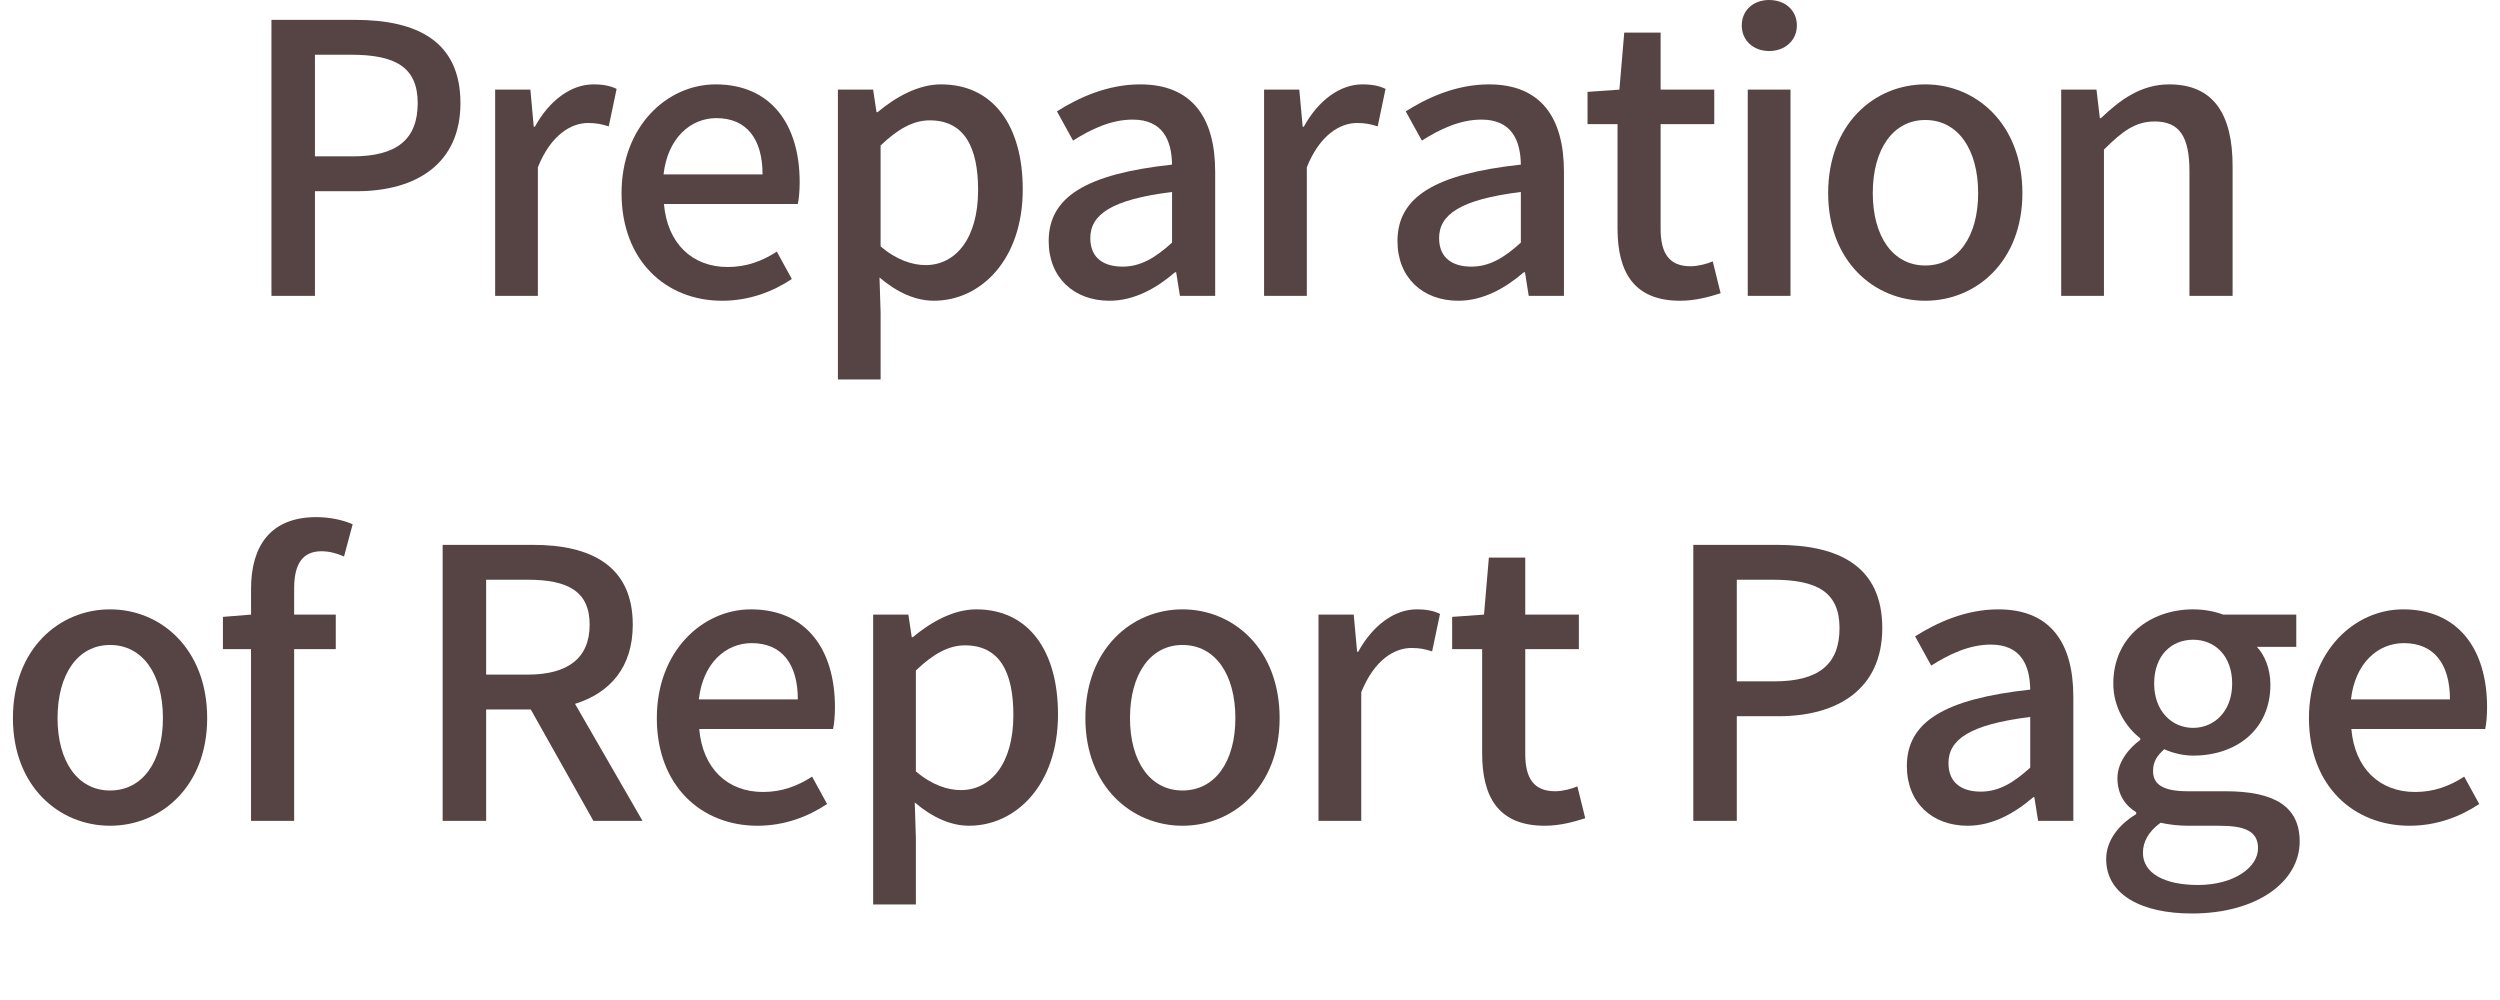
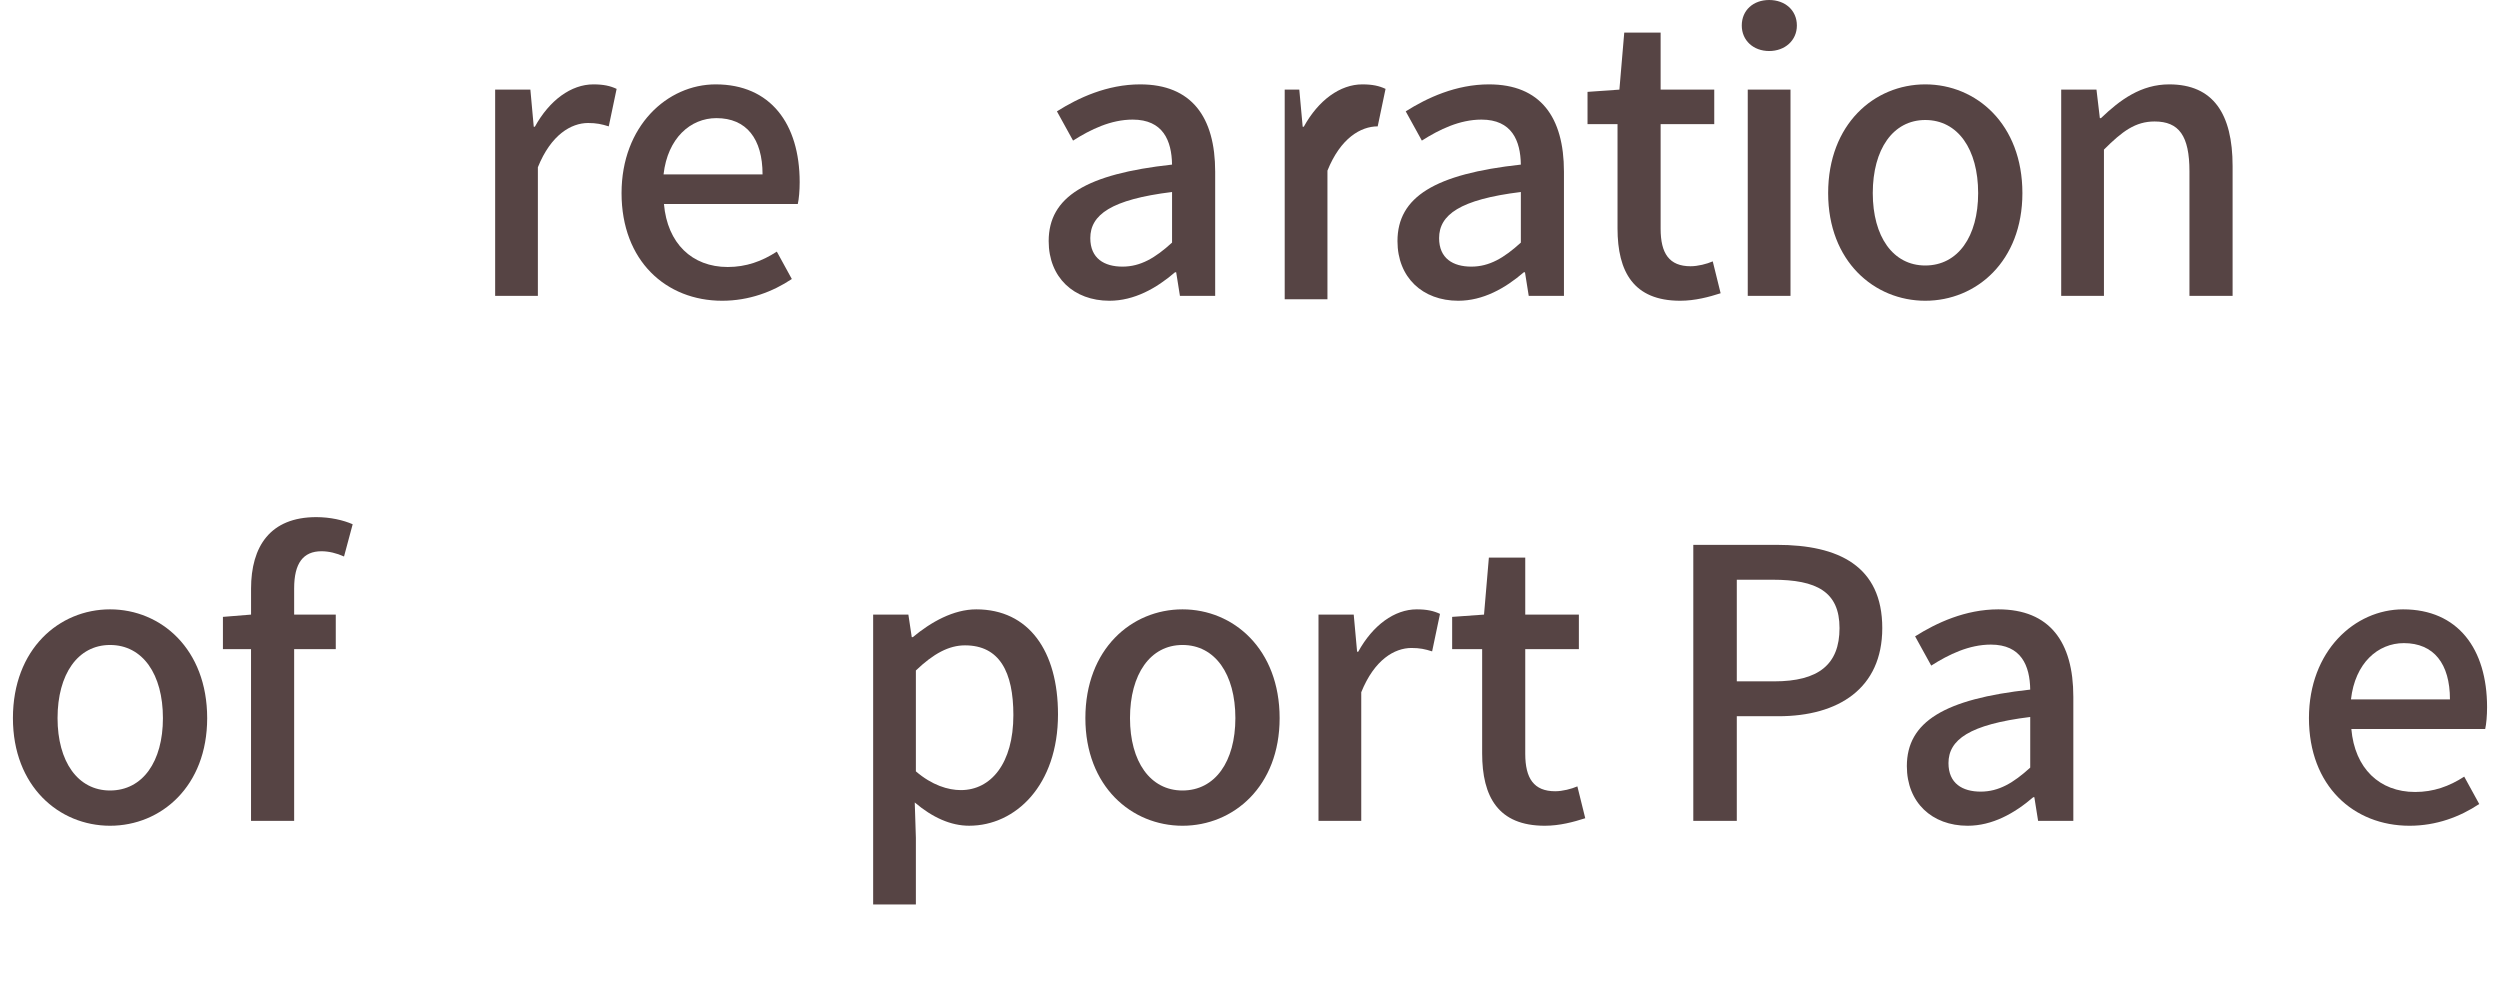
<svg xmlns="http://www.w3.org/2000/svg" version="1.1" id="レイヤー_1" x="0px" y="0px" width="100px" height="40px" viewBox="0 0 100 40" enable-background="new 0 0 100 40" xml:space="preserve">
  <g>
    <g opacity="0">
      <path fill="#E5E2E2" d="M100,34.911C100,37.71,97.71,40,94.911,40H5.089C2.29,40,0,37.71,0,34.911V5.089C0,2.29,2.29,0,5.089,0    h89.821C97.71,0,100,2.29,100,5.089V34.911z" />
    </g>
    <g>
      <g>
        <g>
-           <path fill="#564444" d="M10.858,0.795h3.345c2.46,0,4.215,0.84,4.215,3.33c0,2.414-1.755,3.524-4.155,3.524h-1.665v4.185h-1.74      V0.795z M14.098,6.255c1.77,0,2.61-0.676,2.61-2.13c0-1.455-0.915-1.936-2.67-1.936h-1.44v4.065H14.098z" />
-         </g>
+           </g>
        <g>
          <path fill="#564444" d="M19.805,3.585h1.41l0.135,1.484h0.045c0.585-1.064,1.455-1.694,2.34-1.694c0.405,0,0.675,0.06,0.93,0.18      l-0.315,1.5c-0.285-0.09-0.495-0.135-0.825-0.135c-0.675,0-1.485,0.465-2.01,1.77v5.145h-1.709V3.585z" />
        </g>
        <g>
          <path fill="#564444" d="M24.862,7.725c0-2.686,1.83-4.35,3.765-4.35c2.19,0,3.36,1.574,3.36,3.914c0,0.33-0.03,0.676-0.075,0.87      h-5.354c0.135,1.575,1.125,2.521,2.55,2.521c0.735,0,1.365-0.226,1.965-0.615l0.6,1.095c-0.765,0.51-1.71,0.87-2.79,0.87      C26.647,12.029,24.862,10.439,24.862,7.725z M30.502,6.975c0-1.425-0.645-2.25-1.845-2.25c-1.035,0-1.95,0.795-2.115,2.25      H30.502z" />
        </g>
        <g>
-           <path fill="#564444" d="M33.515,3.585h1.41l0.135,0.899h0.045c0.72-0.6,1.62-1.109,2.535-1.109c2.1,0,3.27,1.664,3.27,4.199      c0,2.835-1.695,4.455-3.555,4.455c-0.735,0-1.47-0.33-2.175-0.93l0.045,1.409v2.67h-1.709V3.585z M39.124,7.604      c0-1.725-0.555-2.79-1.935-2.79c-0.645,0-1.26,0.33-1.965,1.005v4.035c0.645,0.555,1.29,0.75,1.8,0.75      C38.224,10.604,39.124,9.539,39.124,7.604z" />
-         </g>
+           </g>
        <g>
          <path fill="#564444" d="M41.947,9.645c0-1.771,1.5-2.686,4.935-3.061c-0.015-0.96-0.36-1.8-1.575-1.8      c-0.87,0-1.68,0.391-2.385,0.84l-0.645-1.17c0.855-0.54,2.01-1.079,3.33-1.079c2.055,0,3,1.305,3,3.494v4.965h-1.41l-0.15-0.944      h-0.045c-0.75,0.645-1.635,1.14-2.625,1.14C42.952,12.029,41.947,11.1,41.947,9.645z M46.882,9.704V7.68      c-2.445,0.3-3.27,0.915-3.27,1.845c0,0.81,0.555,1.14,1.29,1.14C45.622,10.664,46.207,10.319,46.882,9.704z" />
        </g>
        <g>
-           <path fill="#564444" d="M50.562,3.585h1.41l0.135,1.484h0.045c0.585-1.064,1.455-1.694,2.34-1.694c0.405,0,0.675,0.06,0.93,0.18      l-0.314,1.5c-0.285-0.09-0.495-0.135-0.825-0.135c-0.675,0-1.485,0.465-2.01,1.77v5.145h-1.71V3.585z" />
+           <path fill="#564444" d="M50.562,3.585h1.41l0.135,1.484h0.045c0.585-1.064,1.455-1.694,2.34-1.694c0.405,0,0.675,0.06,0.93,0.18      l-0.314,1.5c-0.675,0-1.485,0.465-2.01,1.77v5.145h-1.71V3.585z" />
        </g>
        <g>
          <path fill="#564444" d="M55.899,9.645c0-1.771,1.5-2.686,4.935-3.061c-0.015-0.96-0.36-1.8-1.575-1.8      c-0.87,0-1.68,0.391-2.385,0.84l-0.645-1.17c0.854-0.54,2.01-1.079,3.329-1.079c2.056,0,3,1.305,3,3.494v4.965h-1.409      l-0.15-0.944h-0.045c-0.75,0.645-1.635,1.14-2.625,1.14C56.904,12.029,55.899,11.1,55.899,9.645z M60.834,9.704V7.68      c-2.445,0.3-3.27,0.915-3.27,1.845c0,0.81,0.555,1.14,1.29,1.14C59.574,10.664,60.159,10.319,60.834,9.704z" />
        </g>
        <g>
          <path fill="#564444" d="M64.701,9.135v-4.17h-1.2v-1.29l1.275-0.09l0.194-2.28h1.455v2.28h2.145v1.38h-2.145v4.185      c0,0.99,0.345,1.5,1.2,1.5c0.285,0,0.645-0.09,0.885-0.195l0.315,1.275c-0.466,0.149-1.021,0.3-1.62,0.3      C65.346,12.029,64.701,10.874,64.701,9.135z" />
        </g>
        <g>
          <path fill="#564444" d="M69.671,1.02c0-0.615,0.465-1.02,1.095-1.02s1.109,0.404,1.109,1.02c0,0.601-0.479,1.021-1.109,1.021      S69.671,1.62,69.671,1.02z M69.91,3.585h1.71v8.249h-1.71V3.585z" />
        </g>
        <g>
          <path fill="#564444" d="M73.126,7.725c0-2.76,1.845-4.35,3.885-4.35s3.885,1.59,3.885,4.35c0,2.729-1.845,4.305-3.885,4.305      S73.126,10.454,73.126,7.725z M79.126,7.725c0-1.755-0.81-2.925-2.115-2.925c-1.29,0-2.1,1.17-2.1,2.925      c0,1.739,0.81,2.895,2.1,2.895C78.316,10.619,79.126,9.464,79.126,7.725z" />
        </g>
        <g>
          <path fill="#564444" d="M82.449,3.585h1.41l0.135,1.14h0.045c0.766-0.735,1.605-1.35,2.73-1.35c1.755,0,2.535,1.17,2.535,3.27      v5.189h-1.726V6.854c0-1.425-0.42-1.995-1.395-1.995c-0.766,0-1.29,0.39-2.025,1.125v5.85h-1.71V3.585z" />
        </g>
        <g>
          <path fill="#564444" d="M0.517,28.725c0-2.761,1.845-4.351,3.885-4.351c2.04,0,3.885,1.59,3.885,4.351      c0,2.729-1.845,4.305-3.885,4.305C2.362,33.029,0.517,31.454,0.517,28.725z M6.517,28.725c0-1.756-0.81-2.926-2.115-2.926      c-1.29,0-2.1,1.17-2.1,2.926c0,1.739,0.81,2.895,2.1,2.895C5.707,31.619,6.517,30.464,6.517,28.725z" />
        </g>
        <g>
          <path fill="#564444" d="M13.761,22.26c-0.3-0.136-0.615-0.21-0.9-0.21c-0.735,0-1.095,0.479-1.095,1.484v1.05h1.665v1.38h-1.665      v6.87h-1.725v-6.87H8.917v-1.289l1.125-0.091V23.55c0-1.695,0.765-2.865,2.61-2.865c0.555,0,1.08,0.12,1.455,0.285L13.761,22.26      z" />
        </g>
        <g>
-           <path fill="#564444" d="M23.736,32.834l-2.505-4.455h-1.785v4.455h-1.74v-11.04h3.615c2.28,0,3.99,0.811,3.99,3.195      c0,1.71-0.915,2.729-2.31,3.165l2.7,4.68H23.736z M19.446,26.984h1.665c1.605,0,2.475-0.66,2.475-1.995s-0.87-1.8-2.475-1.8      h-1.665V26.984z" />
-         </g>
+           </g>
        <g>
-           <path fill="#564444" d="M26.273,28.725c0-2.686,1.83-4.351,3.765-4.351c2.19,0,3.36,1.575,3.36,3.915      c0,0.33-0.03,0.675-0.075,0.87h-5.354c0.135,1.575,1.125,2.52,2.55,2.52c0.735,0,1.365-0.225,1.965-0.614l0.6,1.095      c-0.765,0.51-1.71,0.87-2.79,0.87C28.058,33.029,26.273,31.439,26.273,28.725z M31.913,27.975c0-1.426-0.645-2.25-1.845-2.25      c-1.035,0-1.95,0.795-2.115,2.25H31.913z" />
-         </g>
+           </g>
        <g>
          <path fill="#564444" d="M34.925,24.584h1.41l0.135,0.9h0.045c0.72-0.6,1.62-1.11,2.535-1.11c2.1,0,3.27,1.665,3.27,4.2      c0,2.835-1.695,4.455-3.555,4.455c-0.735,0-1.47-0.33-2.175-0.931l0.045,1.41v2.67h-1.709V24.584z M40.535,28.604      c0-1.726-0.555-2.79-1.935-2.79c-0.645,0-1.26,0.33-1.965,1.005v4.035c0.645,0.555,1.29,0.75,1.8,0.75      C39.635,31.604,40.535,30.539,40.535,28.604z" />
        </g>
        <g>
          <path fill="#564444" d="M43.415,28.725c0-2.761,1.845-4.351,3.885-4.351c2.04,0,3.885,1.59,3.885,4.351      c0,2.729-1.845,4.305-3.885,4.305C45.26,33.029,43.415,31.454,43.415,28.725z M49.415,28.725c0-1.756-0.81-2.926-2.115-2.926      c-1.29,0-2.1,1.17-2.1,2.926c0,1.739,0.81,2.895,2.1,2.895C48.604,31.619,49.415,30.464,49.415,28.725z" />
        </g>
        <g>
          <path fill="#564444" d="M52.739,24.584h1.41l0.135,1.485h0.045c0.585-1.065,1.455-1.695,2.34-1.695      c0.405,0,0.676,0.061,0.931,0.181l-0.315,1.5c-0.285-0.091-0.495-0.136-0.825-0.136c-0.675,0-1.484,0.465-2.01,1.771v5.145      h-1.71V24.584z" />
        </g>
        <g>
          <path fill="#564444" d="M59.286,30.134v-4.17h-1.2v-1.289l1.275-0.091l0.194-2.279h1.455v2.279h2.145v1.38h-2.145v4.186      c0,0.989,0.345,1.5,1.2,1.5c0.285,0,0.645-0.091,0.885-0.195l0.315,1.274c-0.466,0.15-1.021,0.301-1.62,0.301      C59.931,33.029,59.286,31.874,59.286,30.134z" />
        </g>
        <g>
          <path fill="#564444" d="M67.731,21.794h3.345c2.46,0,4.215,0.841,4.215,3.33c0,2.415-1.755,3.525-4.155,3.525h-1.664v4.185      h-1.74V21.794z M70.971,27.254c1.771,0,2.61-0.675,2.61-2.13s-0.915-1.935-2.67-1.935h-1.439v4.064H70.971z" />
        </g>
        <g>
          <path fill="#564444" d="M76.274,30.645c0-1.771,1.5-2.686,4.935-3.061c-0.015-0.96-0.36-1.8-1.575-1.8      c-0.87,0-1.68,0.39-2.385,0.84l-0.645-1.17c0.854-0.54,2.01-1.08,3.329-1.08c2.056,0,3,1.306,3,3.495v4.965h-1.409l-0.15-0.945      h-0.045c-0.75,0.646-1.635,1.141-2.625,1.141C77.279,33.029,76.274,32.099,76.274,30.645z M81.209,30.704v-2.025      c-2.445,0.301-3.27,0.915-3.27,1.846c0,0.81,0.555,1.14,1.29,1.14C79.949,31.664,80.534,31.319,81.209,30.704z" />
        </g>
        <g>
-           <path fill="#564444" d="M84.247,34.364c0-0.69,0.435-1.335,1.2-1.8v-0.075c-0.42-0.255-0.75-0.69-0.75-1.365      c0-0.645,0.465-1.2,0.915-1.53v-0.06c-0.556-0.435-1.08-1.215-1.08-2.19c0-1.874,1.484-2.97,3.194-2.97      c0.465,0,0.885,0.09,1.2,0.21h2.925v1.29h-1.575c0.315,0.33,0.54,0.885,0.54,1.516c0,1.8-1.364,2.834-3.09,2.834      c-0.375,0-0.795-0.09-1.154-0.255c-0.271,0.24-0.45,0.48-0.45,0.87c0,0.495,0.33,0.811,1.38,0.811h1.515      c1.95,0,2.97,0.6,2.97,2.01c0,1.59-1.68,2.88-4.319,2.88C85.687,36.539,84.247,35.804,84.247,34.364z M90.321,33.929      c0-0.689-0.54-0.899-1.545-0.899h-1.244c-0.391,0-0.766-0.045-1.11-0.12c-0.495,0.359-0.705,0.779-0.705,1.2      c0,0.81,0.84,1.289,2.205,1.289C89.361,35.398,90.321,34.694,90.321,33.929z M89.287,27.344c0-1.109-0.69-1.755-1.561-1.755      s-1.56,0.631-1.56,1.755c0,1.096,0.705,1.771,1.56,1.771C88.582,29.114,89.287,28.439,89.287,27.344z" />
-         </g>
+           </g>
        <g>
          <path fill="#564444" d="M92.358,28.725c0-2.686,1.83-4.351,3.765-4.351c2.19,0,3.36,1.575,3.36,3.915      c0,0.33-0.03,0.675-0.075,0.87h-5.354c0.135,1.575,1.125,2.52,2.55,2.52c0.735,0,1.365-0.225,1.965-0.614l0.6,1.095      c-0.765,0.51-1.71,0.87-2.789,0.87C94.144,33.029,92.358,31.439,92.358,28.725z M97.998,27.975c0-1.426-0.645-2.25-1.845-2.25      c-1.035,0-1.95,0.795-2.114,2.25H97.998z" />
        </g>
      </g>
    </g>
  </g>
</svg>